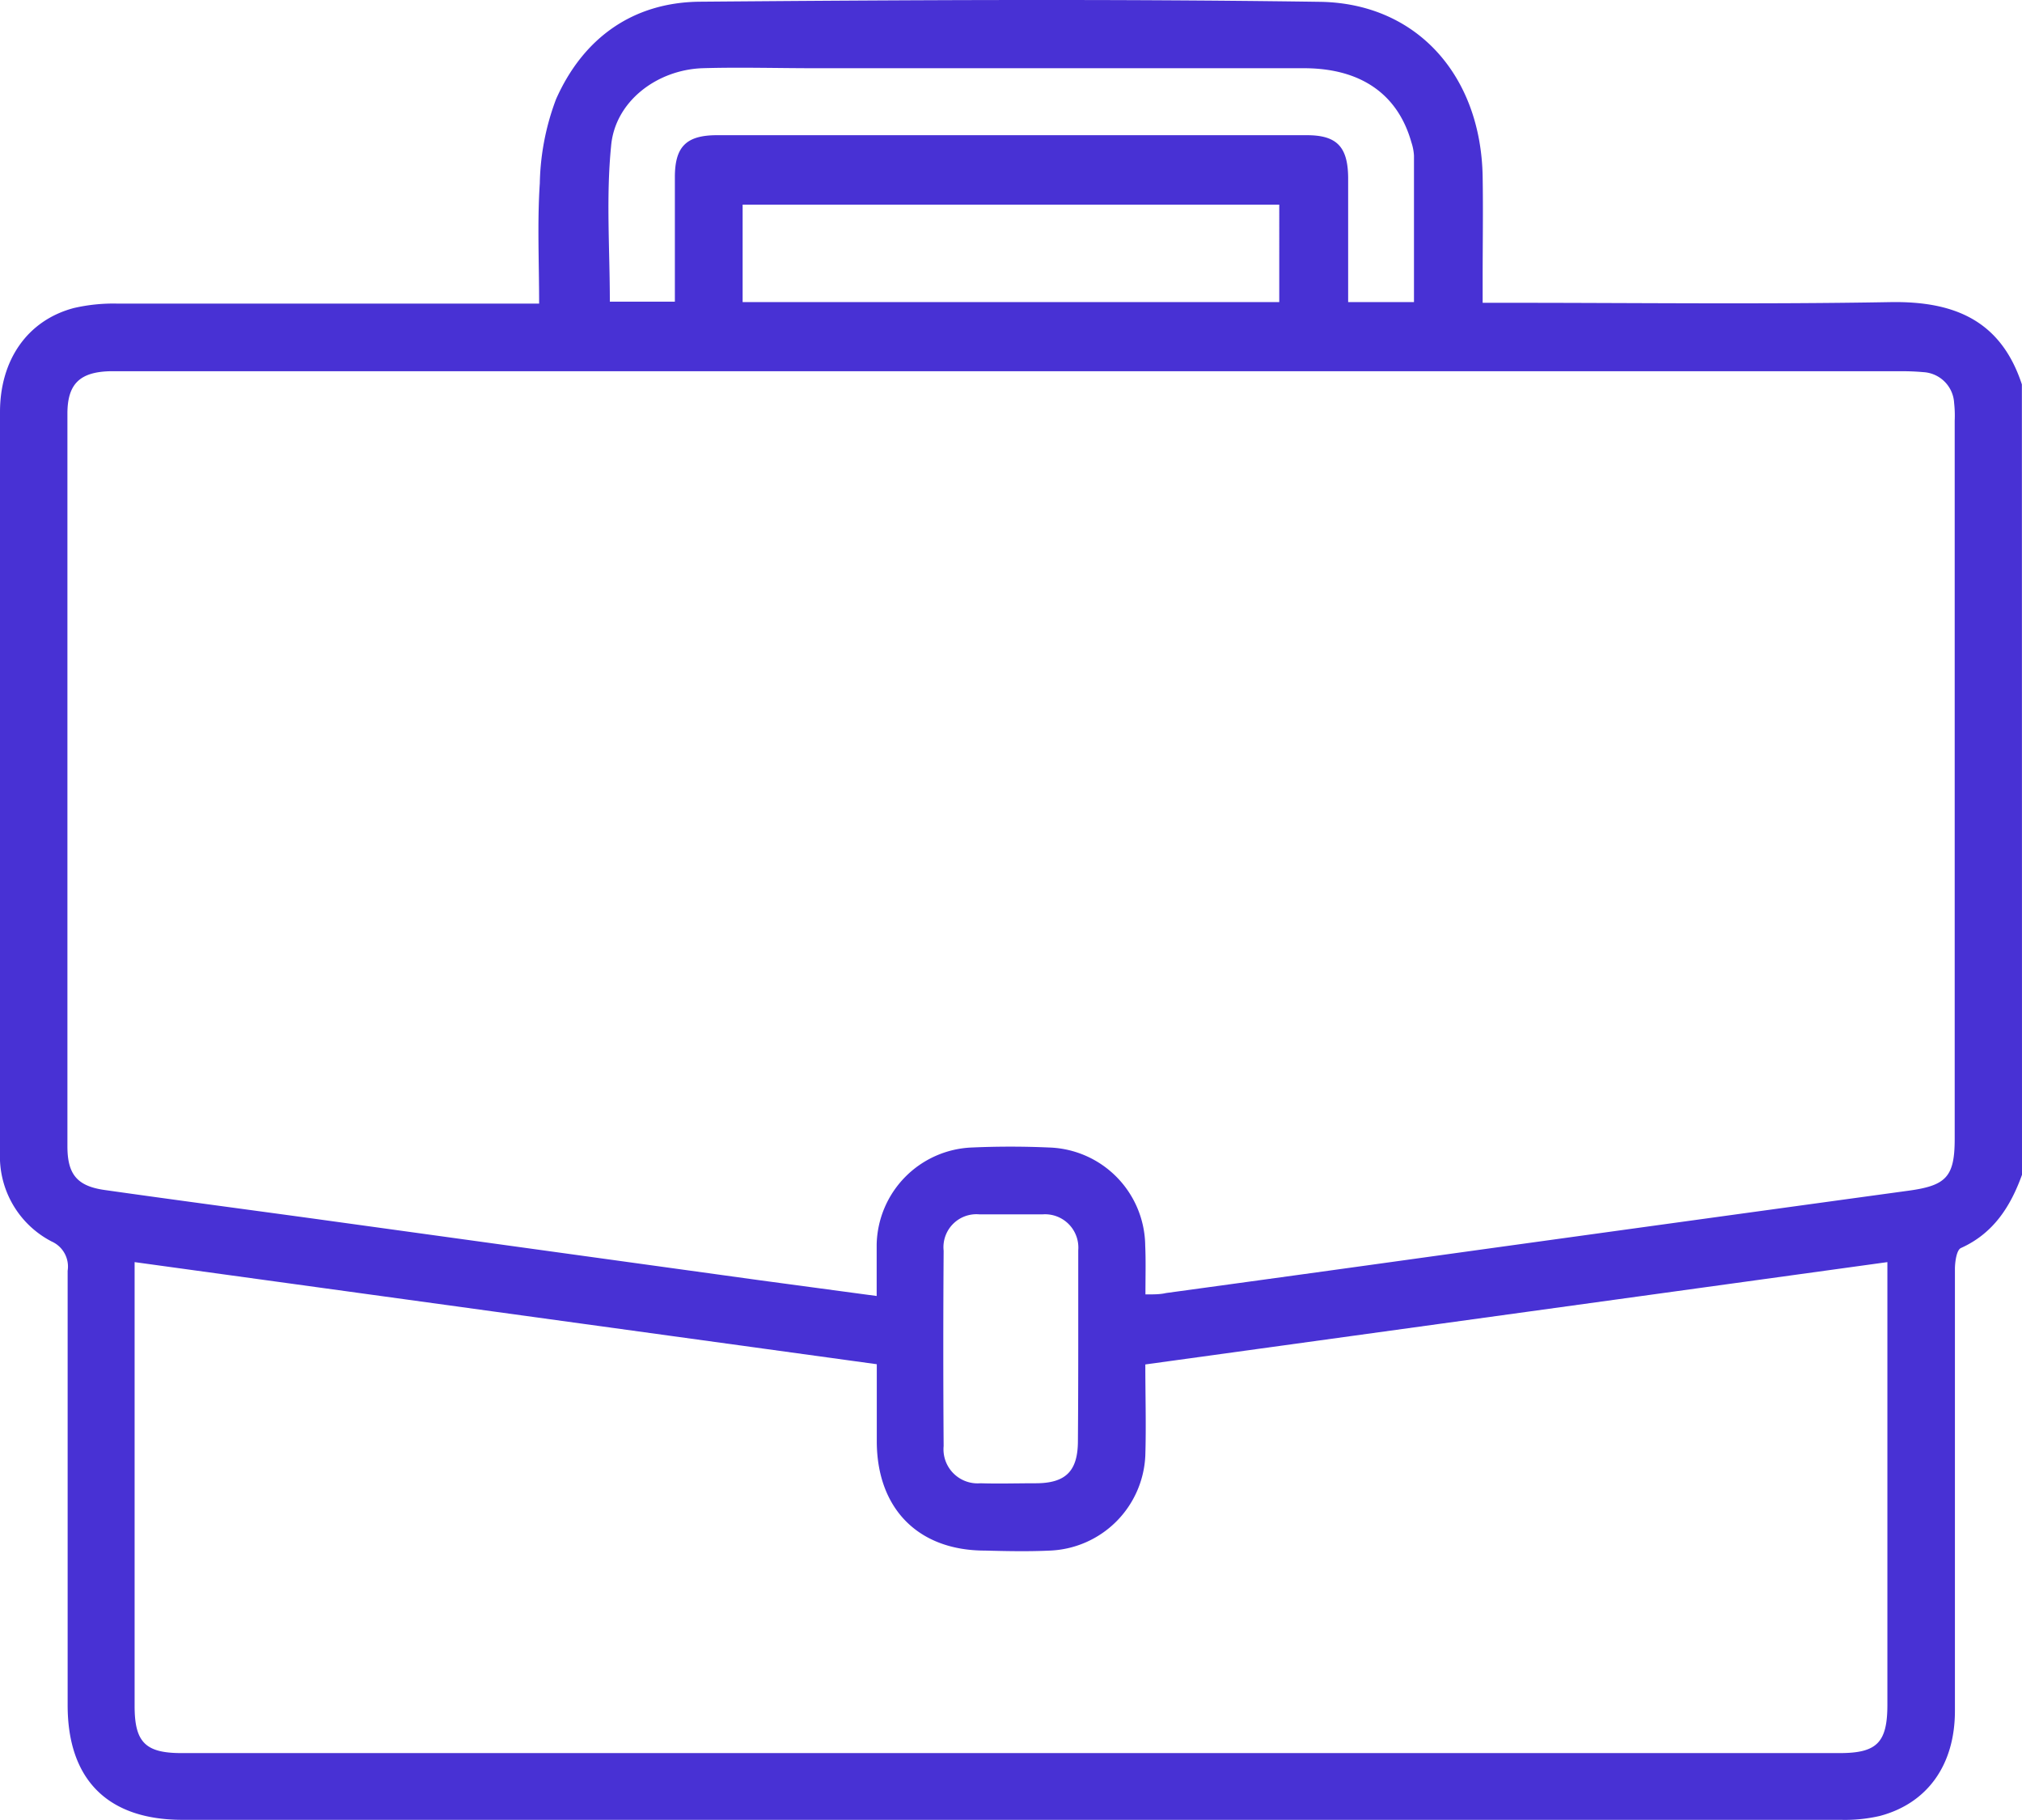
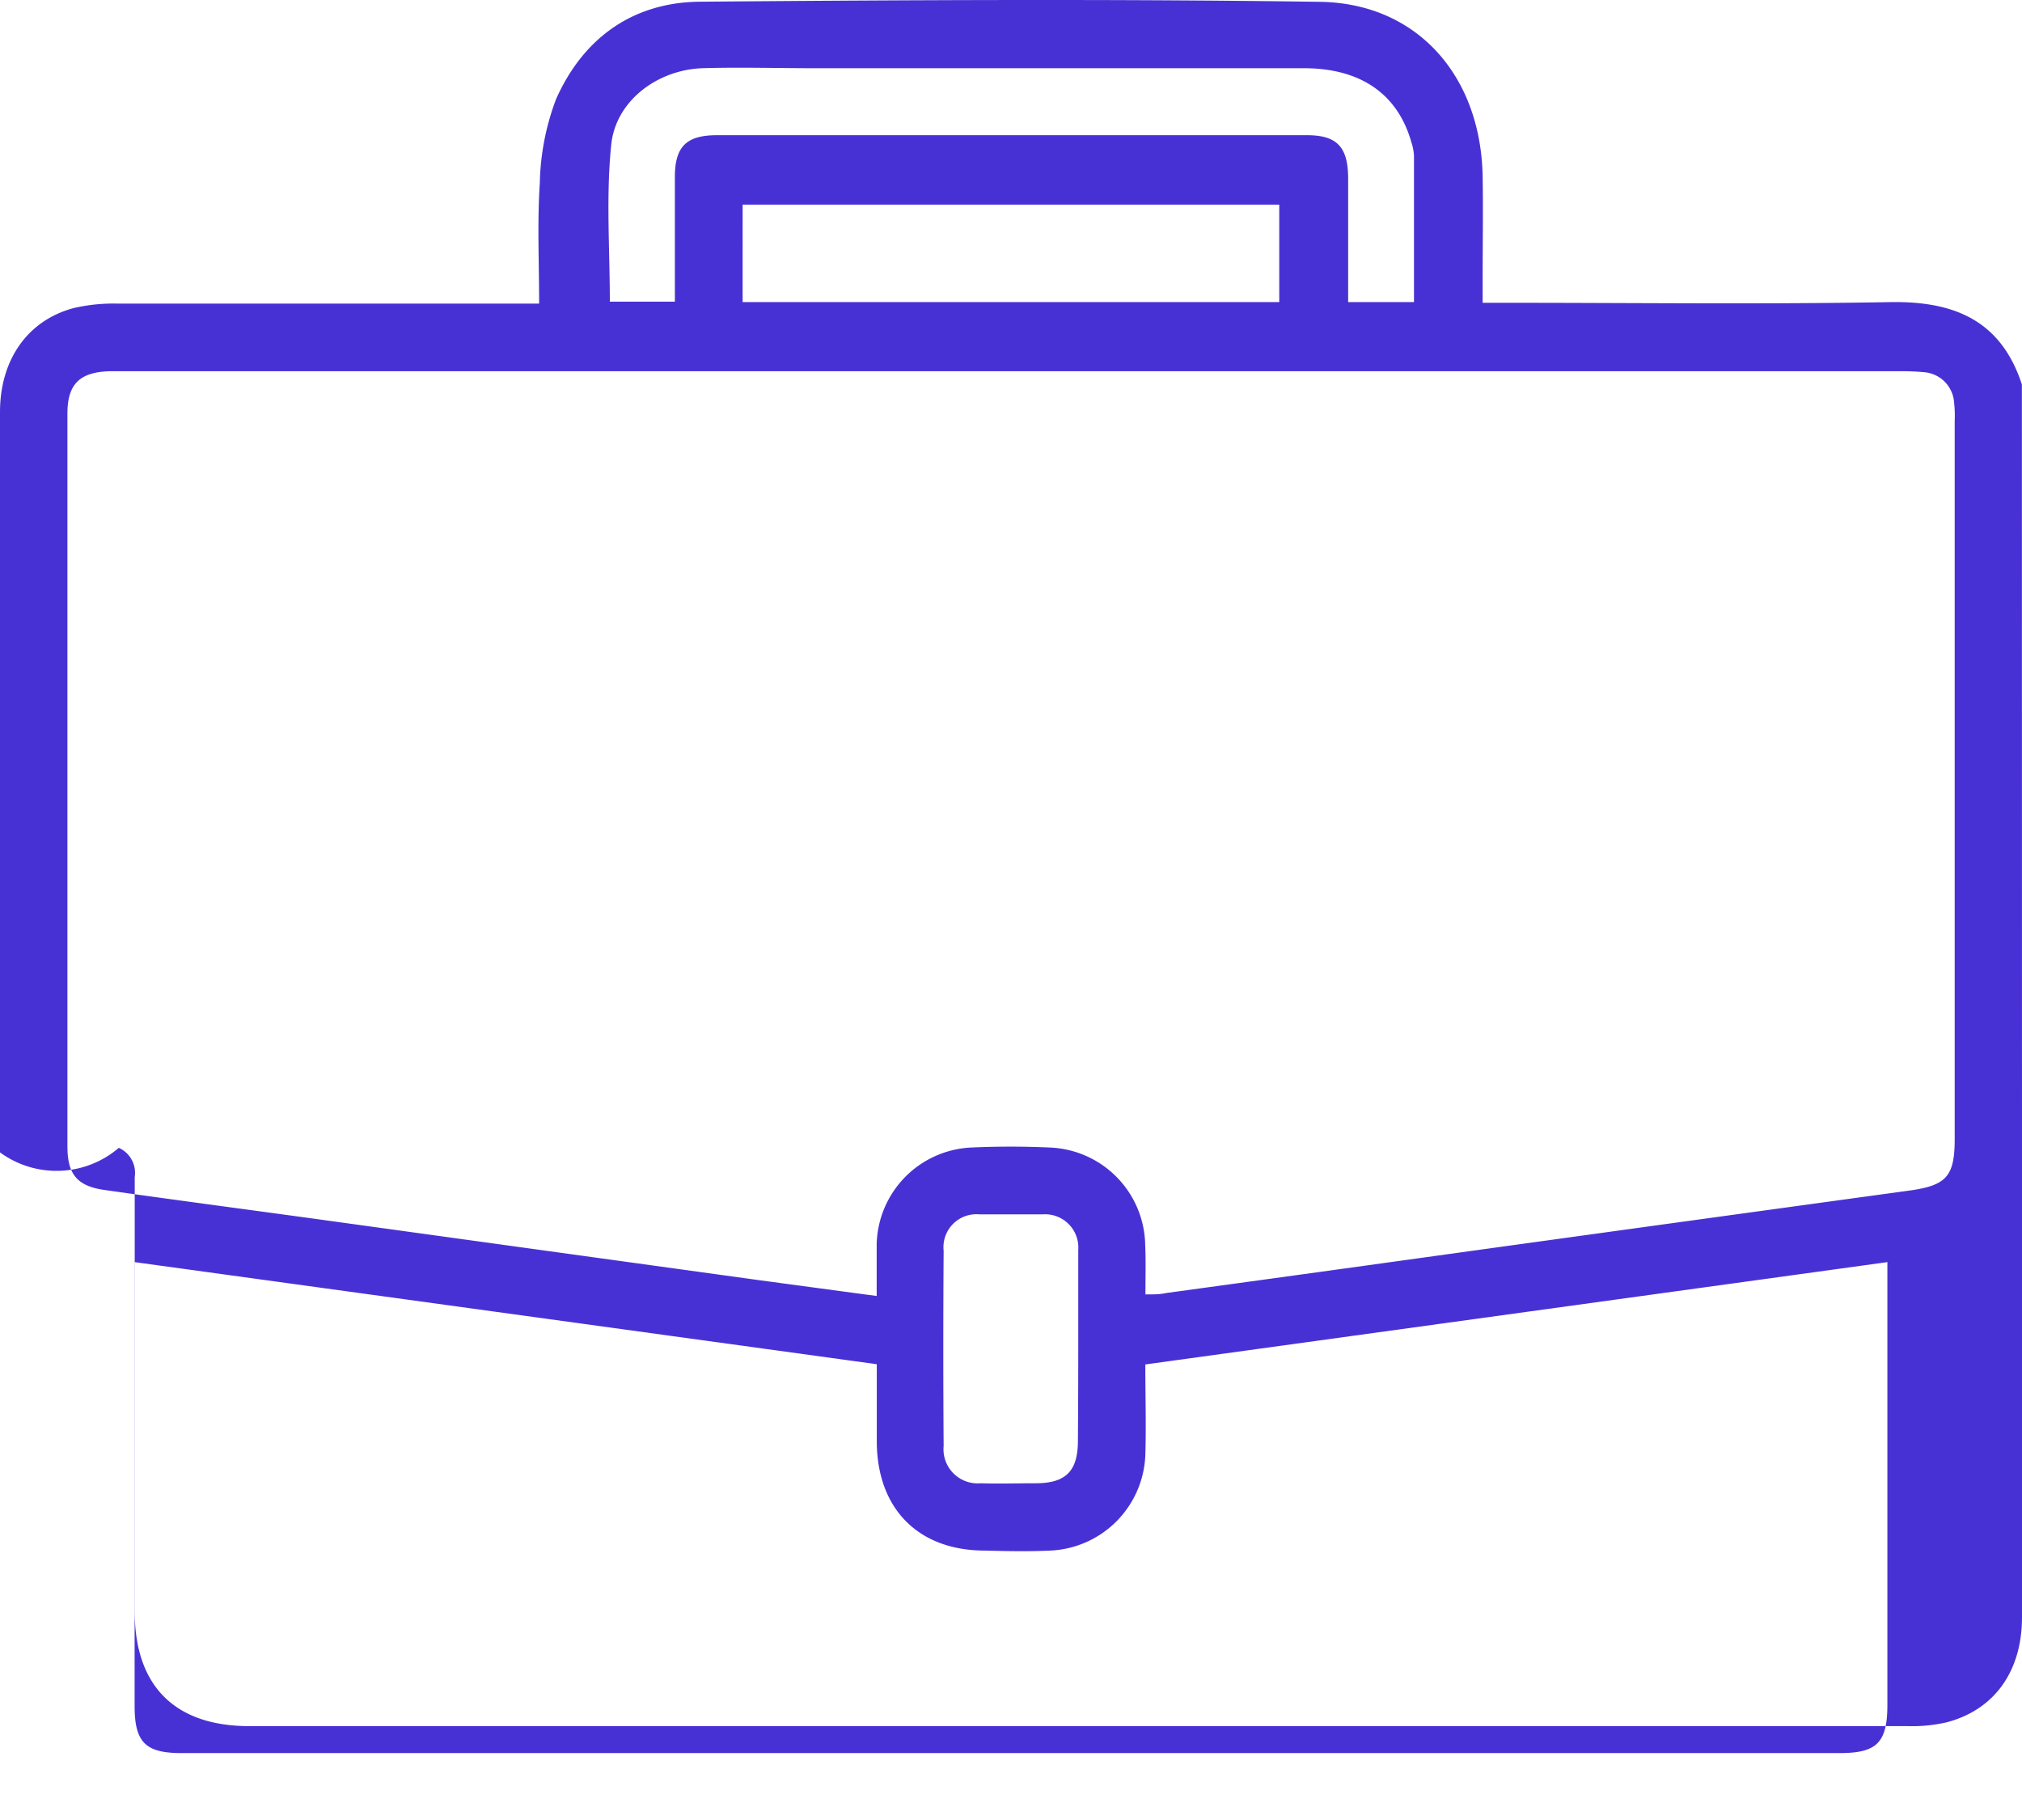
<svg xmlns="http://www.w3.org/2000/svg" id="Layer_1" data-name="Layer 1" viewBox="0 0 177.85 160.07">
  <defs>
    <style>.cls-1{fill:#4831d4;}</style>
  </defs>
-   <path class="cls-1" d="M177.85,103.32c-1,2.77-2.5,5.15-5.37,6.44-.38.17-.52,1.18-.53,1.8q0,19.45,0,38.91c0,4.74-2.41,8.13-6.61,9.24a13.59,13.59,0,0,1-3.43.34q-72.94,0-145.87,0c-6.57,0-10.09-3.54-10.09-10.08q0-19.1,0-38.21a2.41,2.41,0,0,0-1.4-2.57A8.42,8.42,0,0,1,0,101.35c0-5,0-10.07,0-15.11q0-25,0-50c0-4.61,2.44-8.08,6.5-9.15a15.41,15.41,0,0,1,3.78-.39q17.45,0,34.9,0h2.24c0-3.66-.17-7.13.06-10.58a22.07,22.07,0,0,1,1.43-7.4C51.3,3.34,55.67.2,61.57.15,79.74,0,97.92-.1,116.09.16c8.57.12,14.17,6.53,14.32,15.37.05,3,0,6,0,9v2.1h2.21c11.23,0,22.46.14,33.68-.06,5.62-.09,9.7,1.63,11.54,7.24Zm-77.1,10.52c.78,0,1.3,0,1.81-.12q11.86-1.62,23.72-3.27,20.79-2.88,41.58-5.73c3.31-.45,4.07-1.21,4.07-4.55V37a10.09,10.09,0,0,0-.05-1.56,2.87,2.87,0,0,0-2.7-2.71,20.35,20.35,0,0,0-2.07-.08H9.63c-2.62.08-3.7,1.13-3.7,3.73q0,32.22,0,64.43c0,2.48.86,3.51,3.29,3.85,6.13.87,12.26,1.68,18.39,2.52l39.17,5.41,10.33,1.39c0-1.65,0-3.09,0-4.52a8.72,8.72,0,0,1,8.38-8.54q3.38-.15,6.77,0a8.73,8.73,0,0,1,8.47,8.63C100.79,110.88,100.75,112.26,100.75,113.84ZM11.84,111v1.87q0,18.59,0,37.16c0,3.19.94,4.15,4.12,4.15H161.82c3.28,0,4.19-.93,4.19-4.26q0-18.5,0-37V111l-65.27,9c0,2.78.08,5.39,0,8a8.75,8.75,0,0,1-8.38,8.37c-1.9.09-3.82.05-5.73,0-5.86,0-9.48-3.68-9.51-9.56,0-2.25,0-4.49,0-6.83ZM124.37,26.57c0-4.44,0-8.66,0-12.88a4.48,4.48,0,0,0-.23-1.18C122.94,8.26,119.67,6,114.69,6h-43C68.34,6,65,5.9,61.75,6c-4,.16-7.67,2.94-8,6.85-.45,4.5-.11,9.08-.11,13.68h5.72V24.78c0-3.07,0-6.14,0-9.2,0-2.68,1-3.68,3.68-3.69h51.9c2.63,0,3.61,1,3.64,3.72,0,3.07,0,6.13,0,9.2v1.76Zm-59.05,0h47.2V18H65.32Zm29.52,92.07c0-2.89,0-5.79,0-8.68a2.93,2.93,0,0,0-3.14-3.16c-1.85,0-3.71,0-5.55,0A2.9,2.9,0,0,0,83,110q-.06,8.59,0,17.18a3,3,0,0,0,3.23,3.27c1.62.05,3.24,0,4.86,0,2.64,0,3.7-1.06,3.72-3.66S94.84,121.33,94.84,118.61Z" />
+   <path class="cls-1" d="M177.85,103.32q0,19.45,0,38.91c0,4.74-2.41,8.13-6.61,9.24a13.59,13.59,0,0,1-3.43.34q-72.94,0-145.87,0c-6.57,0-10.09-3.54-10.09-10.08q0-19.1,0-38.21a2.41,2.41,0,0,0-1.4-2.57A8.42,8.42,0,0,1,0,101.35c0-5,0-10.07,0-15.11q0-25,0-50c0-4.61,2.44-8.08,6.5-9.15a15.41,15.41,0,0,1,3.78-.39q17.45,0,34.9,0h2.24c0-3.66-.17-7.13.06-10.58a22.07,22.07,0,0,1,1.43-7.4C51.3,3.34,55.67.2,61.57.15,79.74,0,97.92-.1,116.09.16c8.57.12,14.17,6.53,14.32,15.37.05,3,0,6,0,9v2.1h2.21c11.23,0,22.46.14,33.68-.06,5.62-.09,9.7,1.63,11.54,7.24Zm-77.1,10.52c.78,0,1.3,0,1.81-.12q11.86-1.62,23.72-3.27,20.79-2.88,41.58-5.73c3.31-.45,4.07-1.21,4.07-4.55V37a10.09,10.09,0,0,0-.05-1.56,2.87,2.87,0,0,0-2.7-2.71,20.35,20.35,0,0,0-2.07-.08H9.63c-2.62.08-3.7,1.13-3.7,3.73q0,32.22,0,64.43c0,2.48.86,3.51,3.29,3.85,6.13.87,12.26,1.68,18.39,2.52l39.17,5.41,10.33,1.39c0-1.65,0-3.09,0-4.52a8.72,8.72,0,0,1,8.38-8.54q3.38-.15,6.77,0a8.73,8.73,0,0,1,8.47,8.63C100.79,110.88,100.75,112.26,100.75,113.84ZM11.84,111v1.87q0,18.59,0,37.16c0,3.19.94,4.15,4.12,4.15H161.82c3.28,0,4.19-.93,4.19-4.26q0-18.5,0-37V111l-65.27,9c0,2.78.08,5.39,0,8a8.75,8.75,0,0,1-8.38,8.37c-1.9.09-3.82.05-5.73,0-5.86,0-9.48-3.68-9.51-9.56,0-2.25,0-4.49,0-6.83ZM124.37,26.57c0-4.44,0-8.66,0-12.88a4.48,4.48,0,0,0-.23-1.18C122.94,8.26,119.67,6,114.69,6h-43C68.34,6,65,5.9,61.75,6c-4,.16-7.67,2.94-8,6.85-.45,4.5-.11,9.08-.11,13.68h5.72V24.78c0-3.07,0-6.14,0-9.2,0-2.68,1-3.68,3.68-3.69h51.9c2.63,0,3.61,1,3.64,3.72,0,3.07,0,6.13,0,9.2v1.76Zm-59.05,0h47.2V18H65.32Zm29.52,92.07c0-2.89,0-5.79,0-8.68a2.93,2.93,0,0,0-3.14-3.16c-1.85,0-3.71,0-5.55,0A2.9,2.9,0,0,0,83,110q-.06,8.59,0,17.18a3,3,0,0,0,3.23,3.27c1.62.05,3.24,0,4.86,0,2.64,0,3.7-1.06,3.72-3.66S94.84,121.33,94.84,118.61Z" />
</svg>